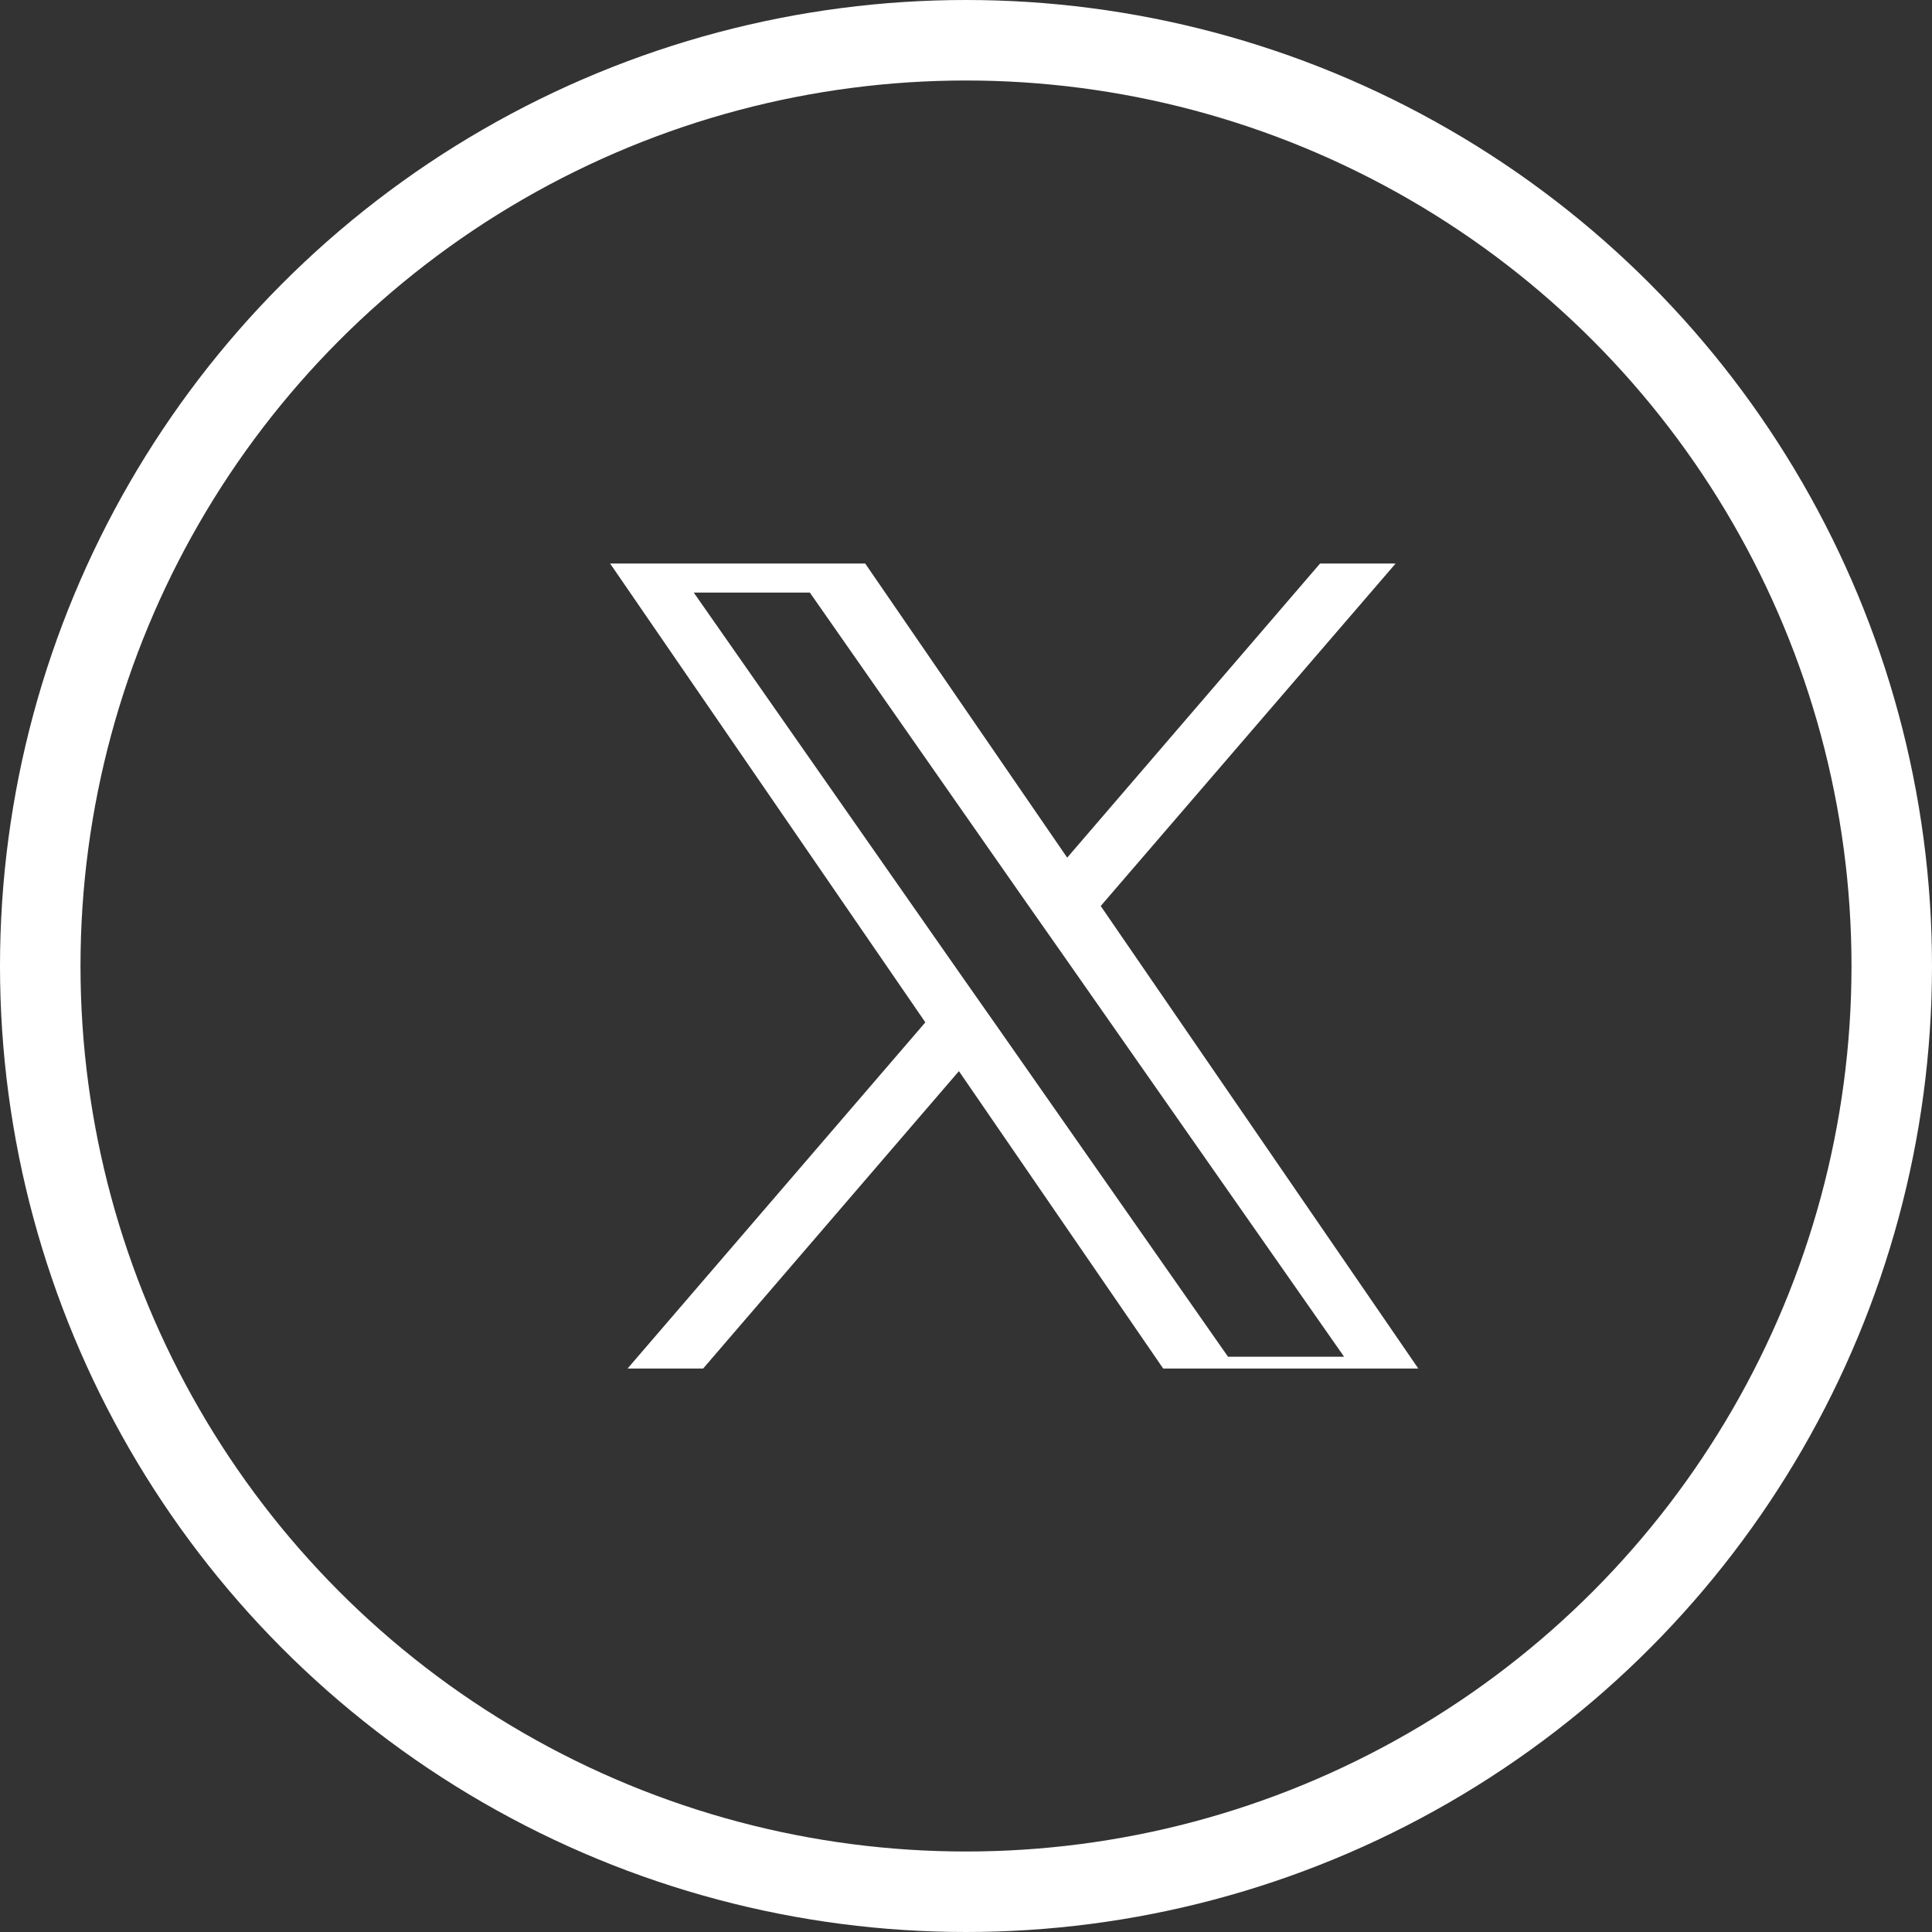
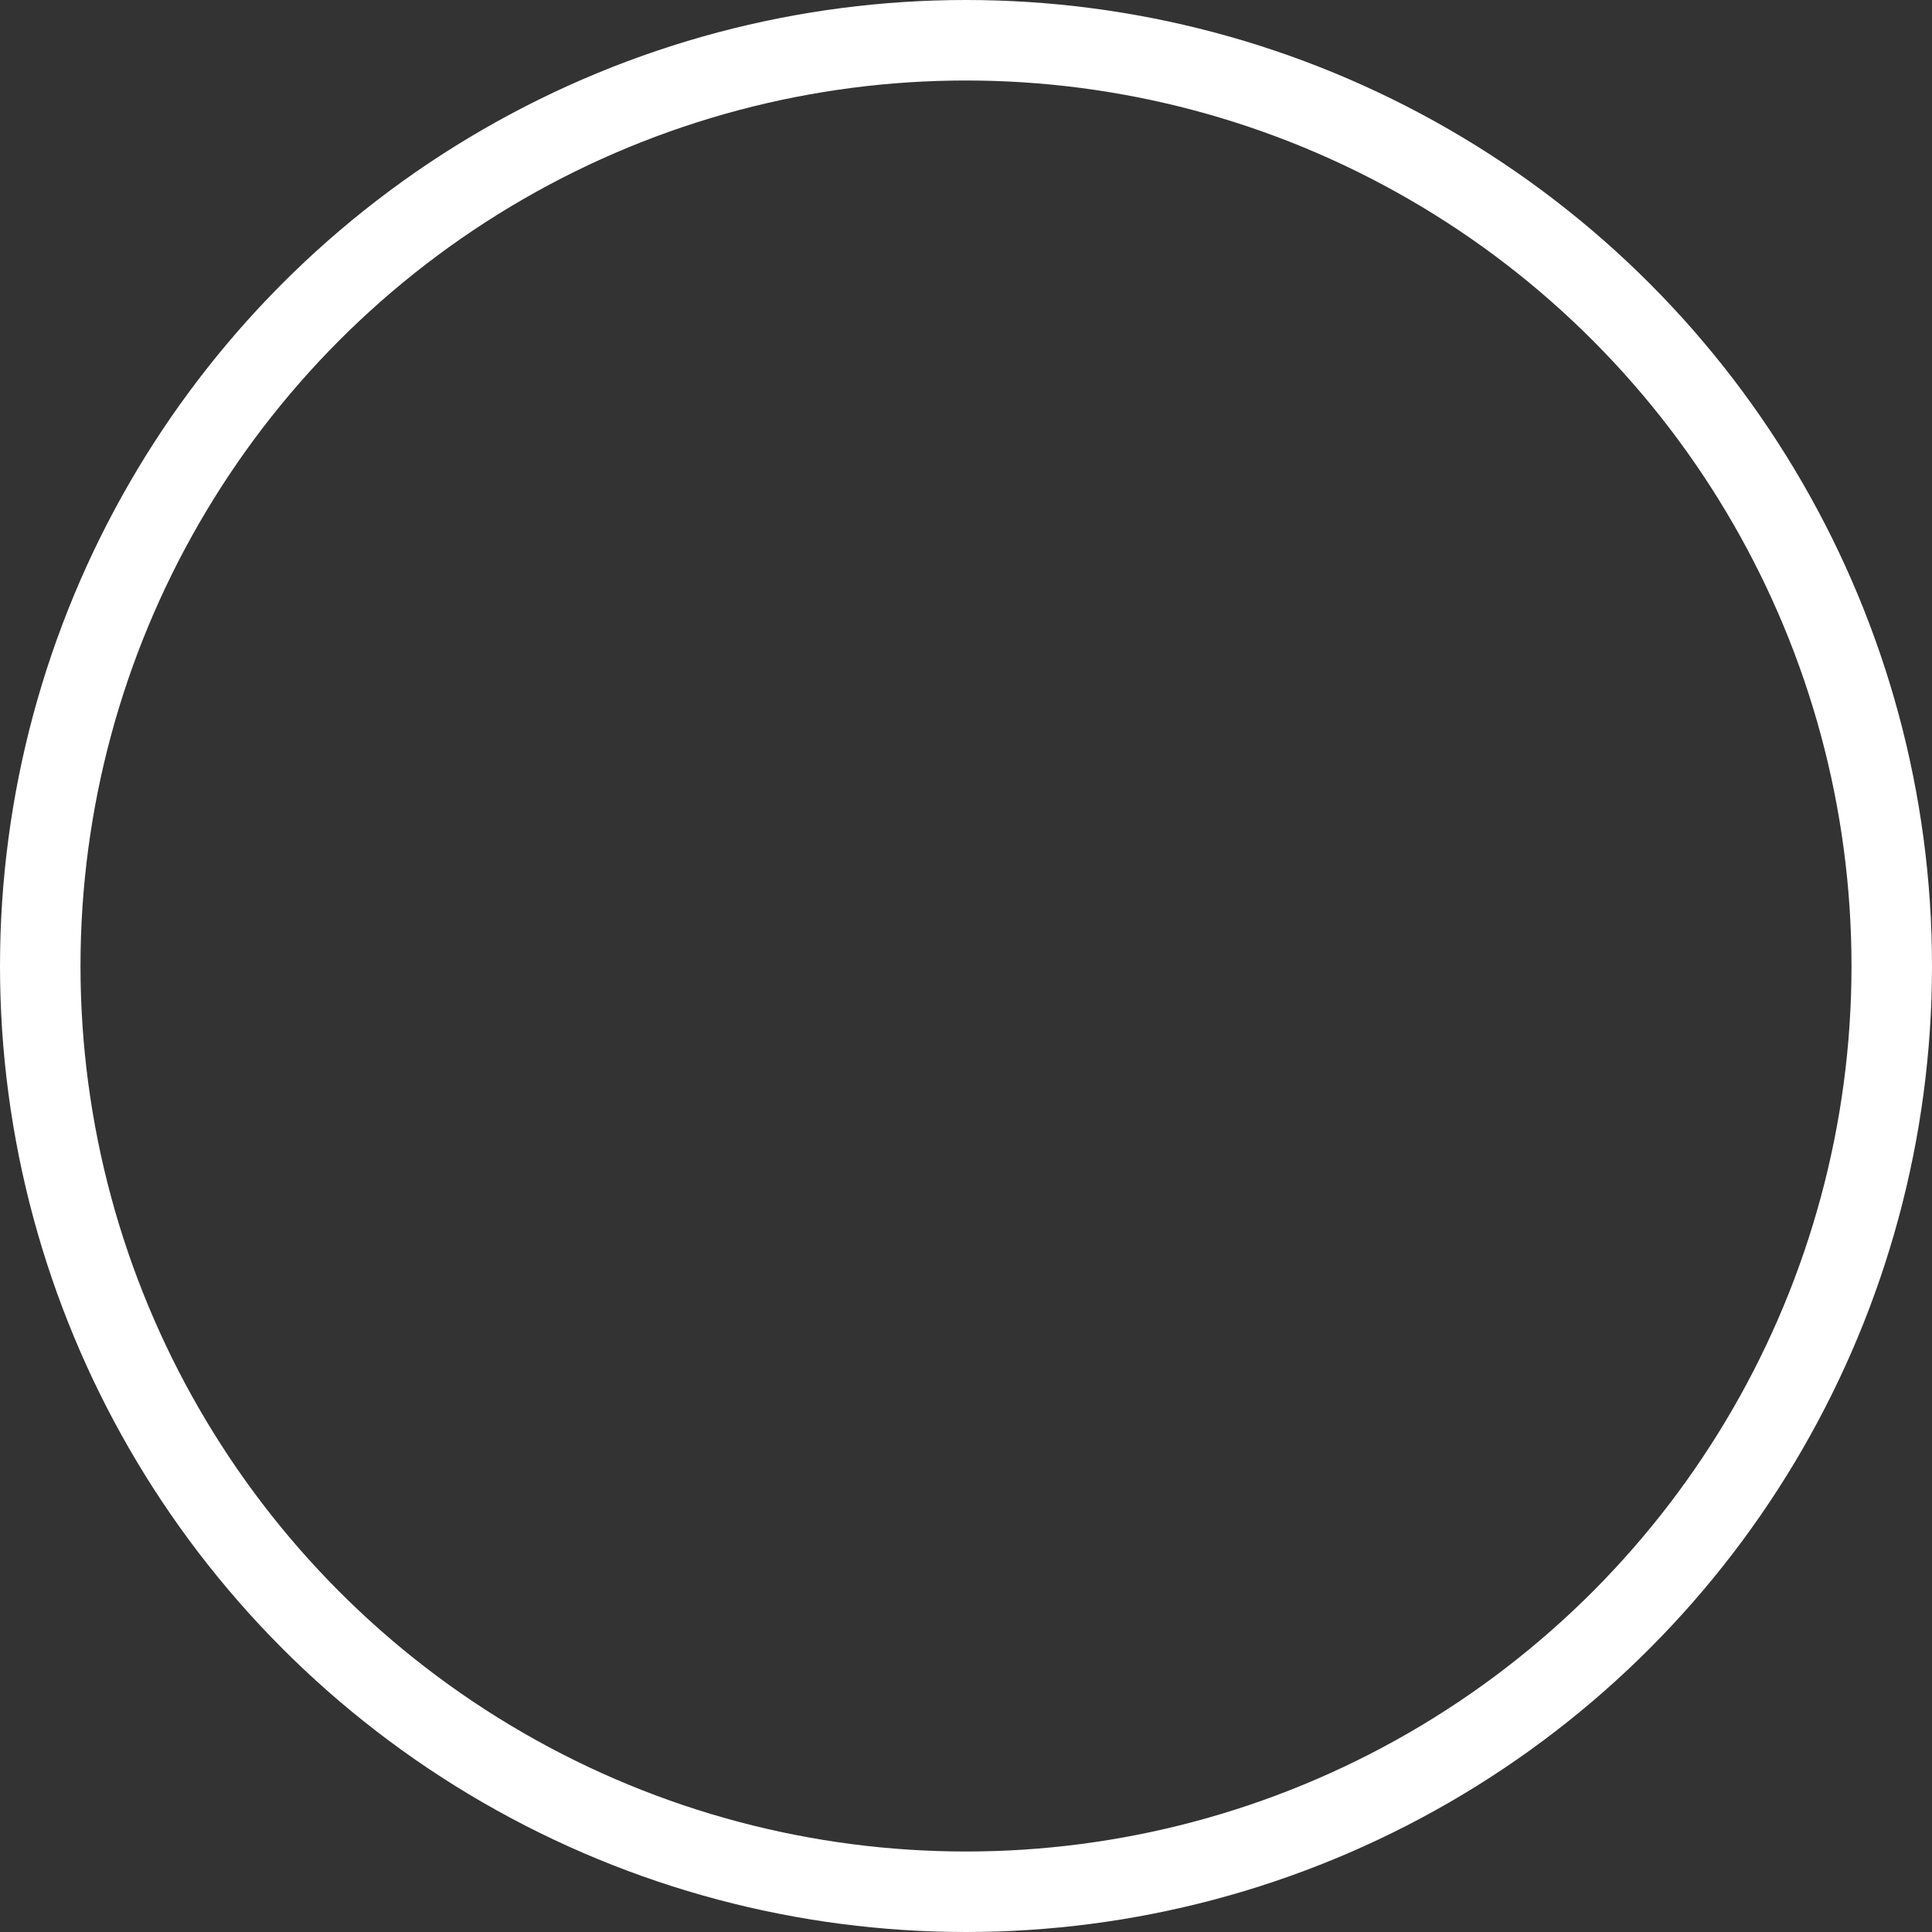
<svg xmlns="http://www.w3.org/2000/svg" width="24" height="24" viewBox="0 0 24 24">
  <rect x="0" y="0" width="24" height="24" fill="#333333" stroke="none" />
  <defs>
    <clipPath id="clip-path">
-       <rect id="Rectangle_5" data-name="Rectangle 5" width="11" height="10" transform="translate(-0.301 0.194)" fill="#fff" />
-     </clipPath>
+       </clipPath>
  </defs>
  <g id="twitter" transform="translate(-1202 -62)">
    <g id="Ellipse_1" data-name="Ellipse 1" transform="translate(1202 62)" fill="none" stroke="#fff" stroke-width="1">
      <circle cx="12" cy="12" r="12" stroke="none" />
      <circle cx="12" cy="12" r="11.5" fill="none" />
    </g>
    <g id="_11244080_x_twitter_elon_musk_twitter_new_logo_icon" data-name="11244080_x_twitter_elon musk_twitter new logo_icon" transform="translate(1209.301 68.806)" clip-path="url(#clip-path)">
-       <path id="Path_1" data-name="Path 1" d="M6.333,4.6,10.294,0H9.355L5.916,4,3.169,0H0L4.154,6.046,0,10.875H.939L4.571,6.652l2.9,4.222h3.169L6.332,4.6ZM5.047,6.1l-.421-.6L1.277.707H2.719l2.7,3.866.421.6L9.356,10.2H7.914L5.047,6.1Z" transform="translate(0.04 -0.152)" fill="#fff" />
+       <path id="Path_1" data-name="Path 1" d="M6.333,4.6,10.294,0H9.355L5.916,4,3.169,0H0L4.154,6.046,0,10.875H.939L4.571,6.652l2.9,4.222h3.169L6.332,4.6M5.047,6.1l-.421-.6L1.277.707H2.719l2.7,3.866.421.6L9.356,10.2H7.914L5.047,6.1Z" transform="translate(0.04 -0.152)" fill="#fff" />
    </g>
  </g>
</svg>